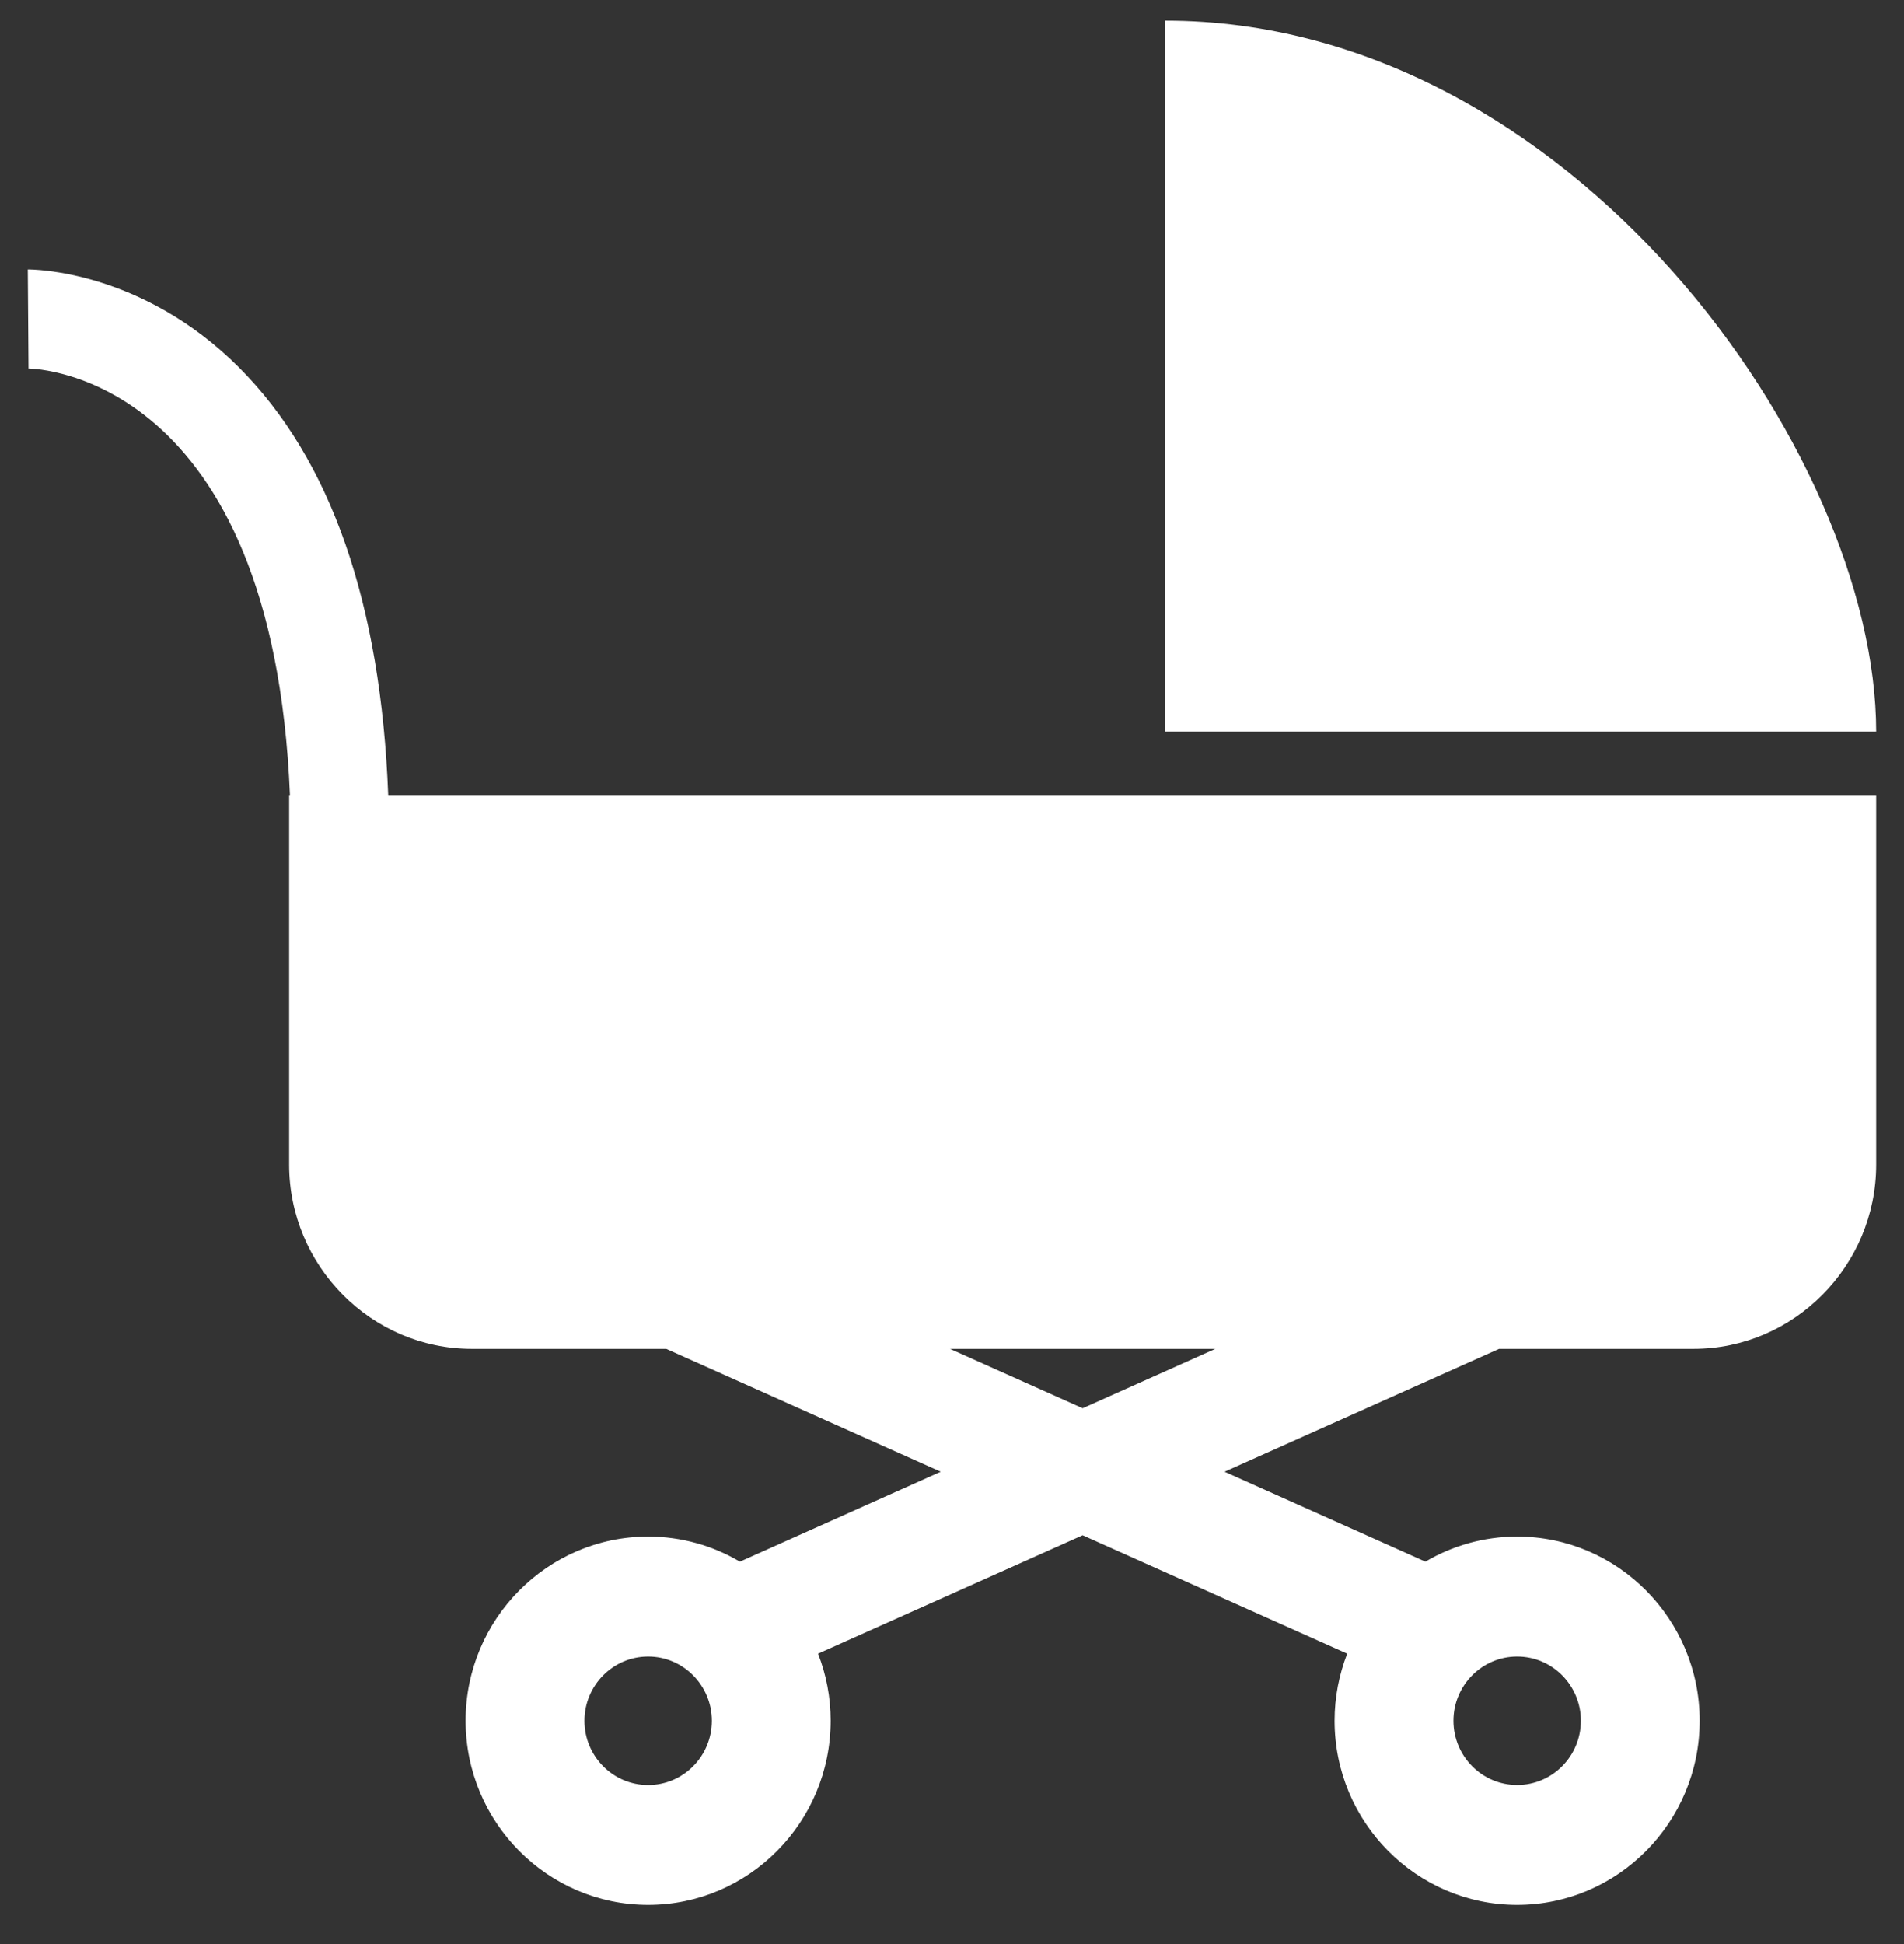
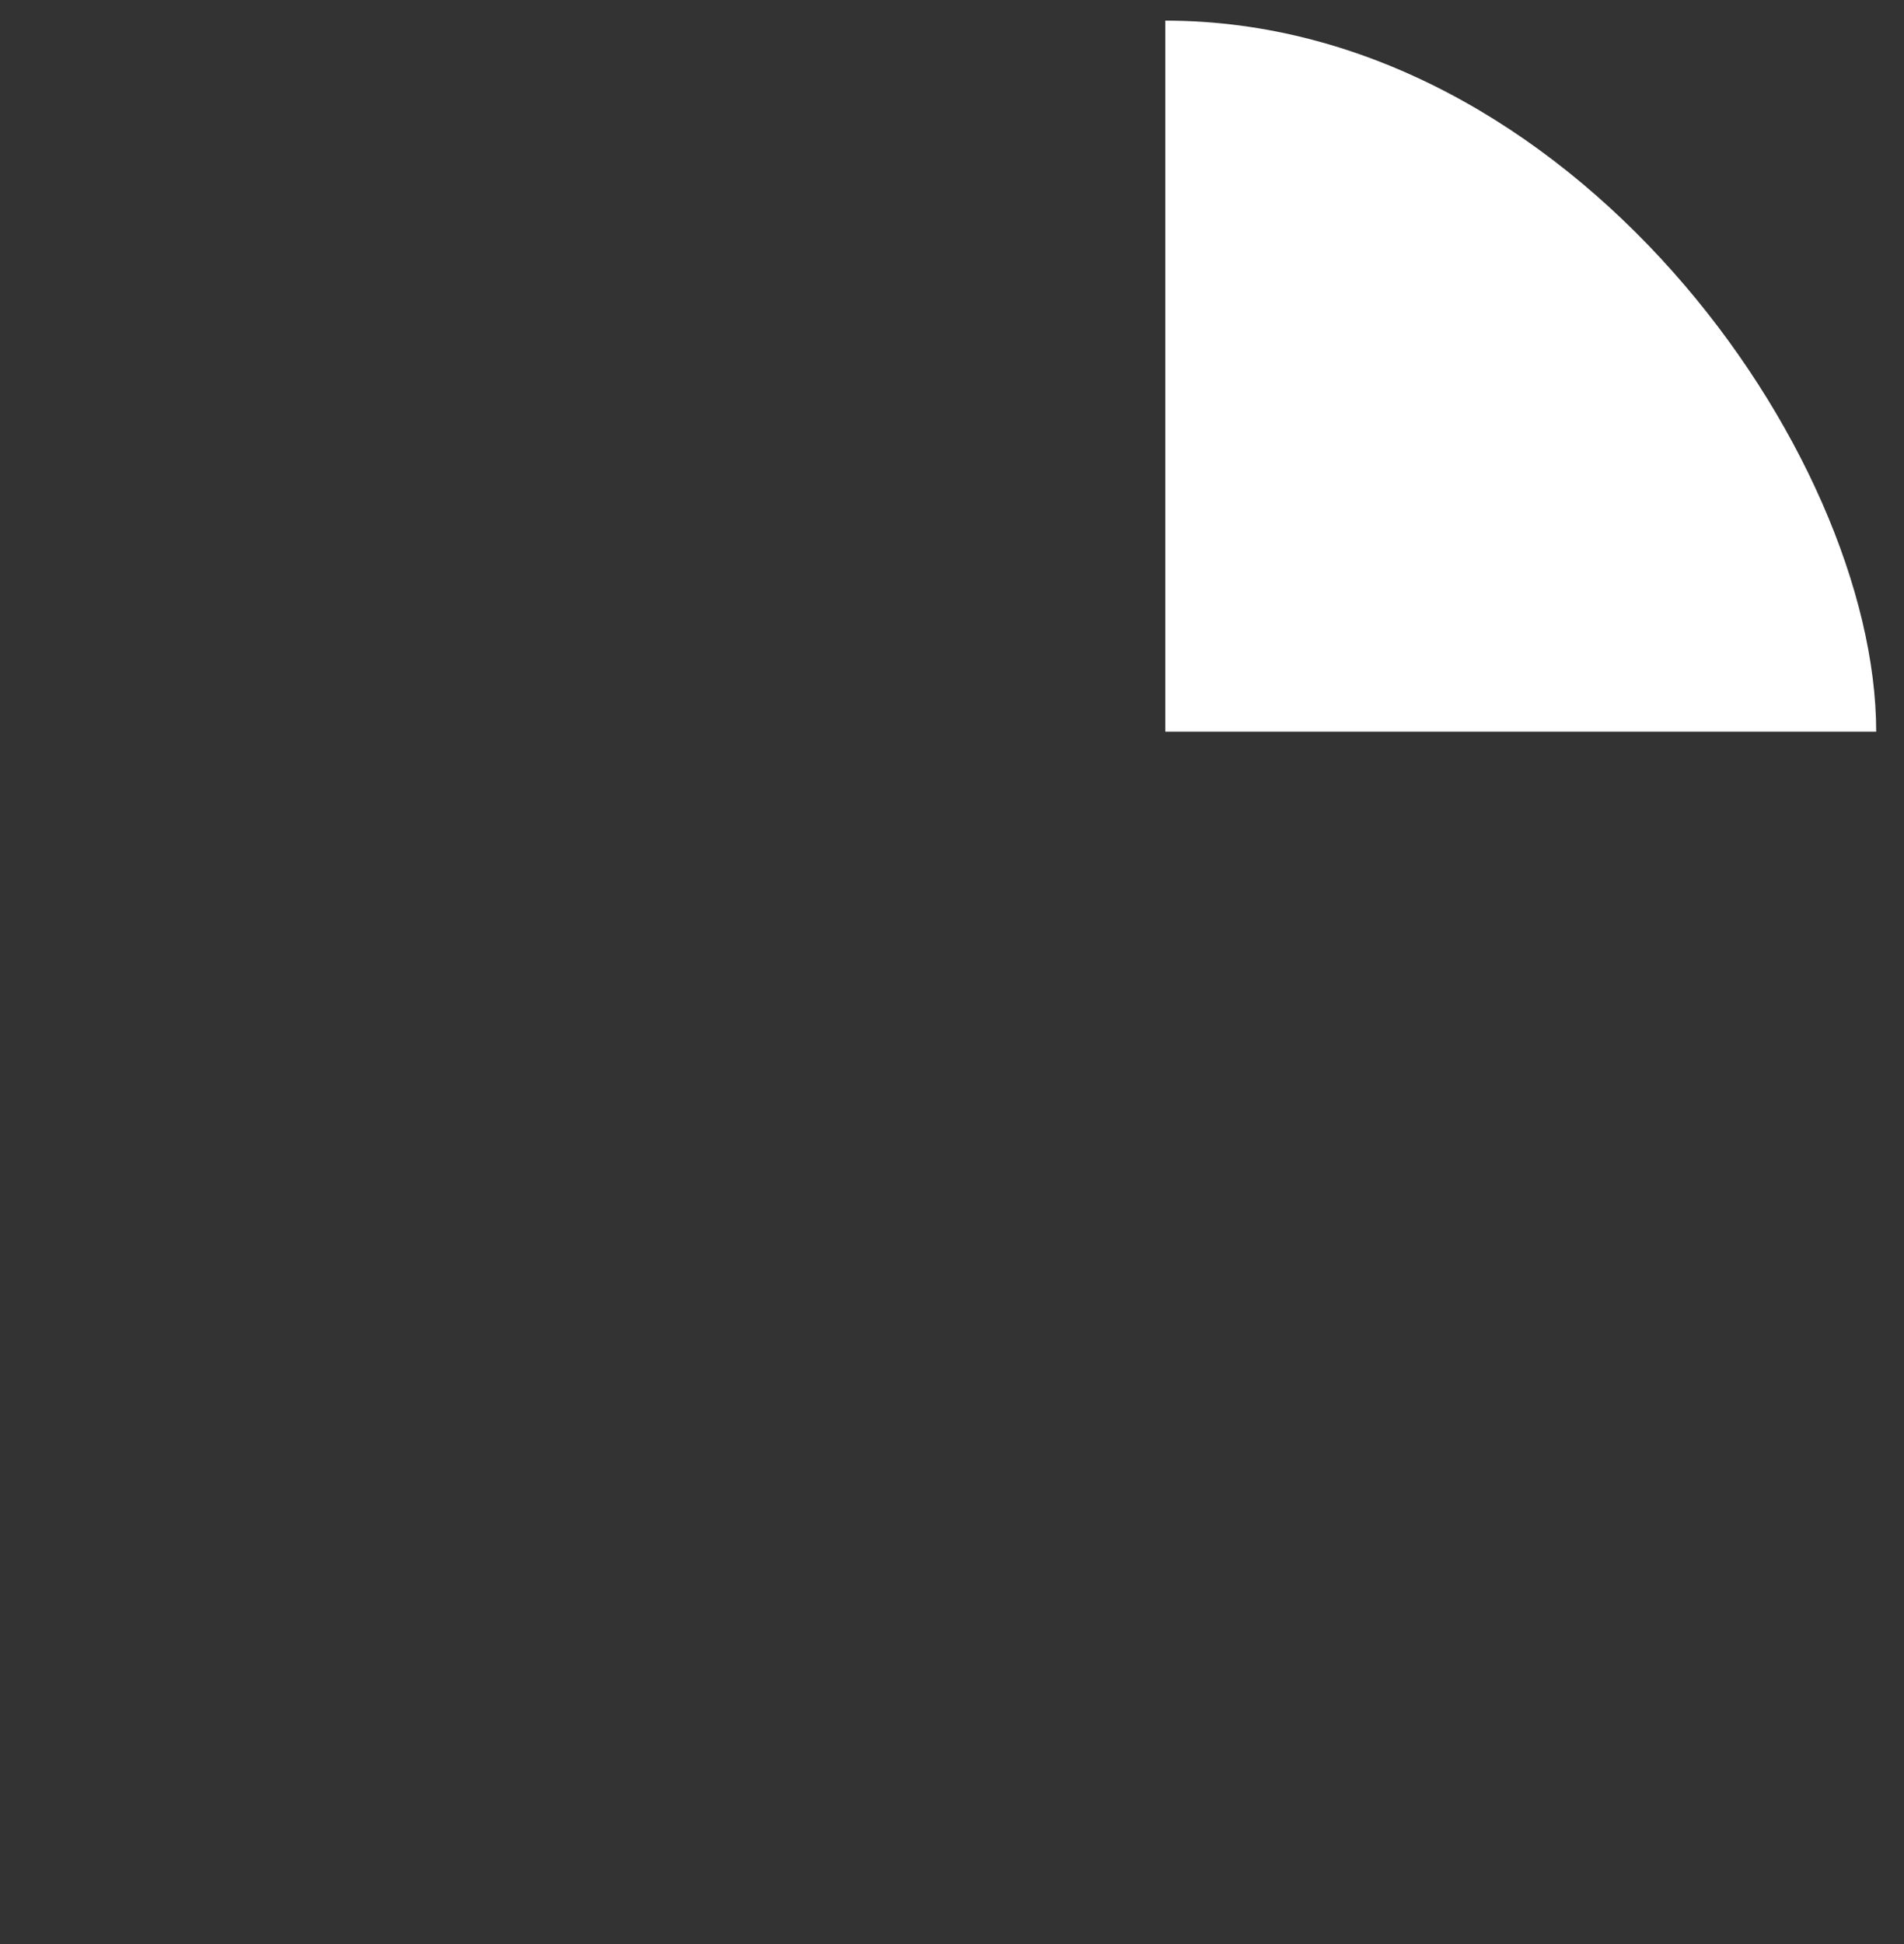
<svg xmlns="http://www.w3.org/2000/svg" width="48" height="49" viewBox="0 0 48 49" fill="none">
  <rect x="0" y="0" width="48" height="49" fill="#333333" stroke="none" />
  <path d="M29.377 0.52V18.442H47.299C47.298 11.408 39.591 0.52 29.377 0.52Z" fill="white" />
-   <path d="M9.787 20.056C9.604 15.21 8.342 11.582 6.026 9.263C3.568 6.8 0.817 6.79 0.701 6.792L0.719 9.288H0.707C0.968 9.291 6.878 9.497 7.31 20.055H7.289V29.352C7.289 31.908 9.361 33.999 11.895 33.999H16.796L23.716 37.095L18.653 39.361C17.973 38.96 17.183 38.729 16.34 38.729C13.803 38.729 11.738 40.811 11.738 43.371C11.738 45.931 13.803 48.013 16.34 48.013C18.877 48.013 20.941 45.931 20.941 43.371C20.941 42.775 20.828 42.205 20.623 41.68L27.293 38.696L33.963 41.68C33.759 42.205 33.645 42.775 33.645 43.371C33.645 45.931 35.71 48.013 38.247 48.013C40.785 48.013 42.849 45.931 42.849 43.371C42.849 40.811 40.785 38.729 38.247 38.729C37.405 38.729 36.614 38.96 35.934 39.361L30.871 37.095L37.791 33.999H42.692C45.226 33.999 47.299 31.908 47.299 29.352V20.055H9.787V20.056ZM16.34 44.993C15.454 44.993 14.734 44.266 14.734 43.373C14.734 42.48 15.455 41.752 16.34 41.752C17.225 41.752 17.946 42.48 17.946 43.373C17.946 44.266 17.225 44.993 16.34 44.993ZM38.248 41.752C39.134 41.752 39.854 42.479 39.854 43.372C39.854 44.265 39.134 44.992 38.248 44.992C37.362 44.992 36.642 44.265 36.642 43.372C36.642 42.479 37.363 41.752 38.248 41.752ZM27.294 35.495L23.951 33.999H30.637L27.294 35.495Z" fill="white" />
</svg>